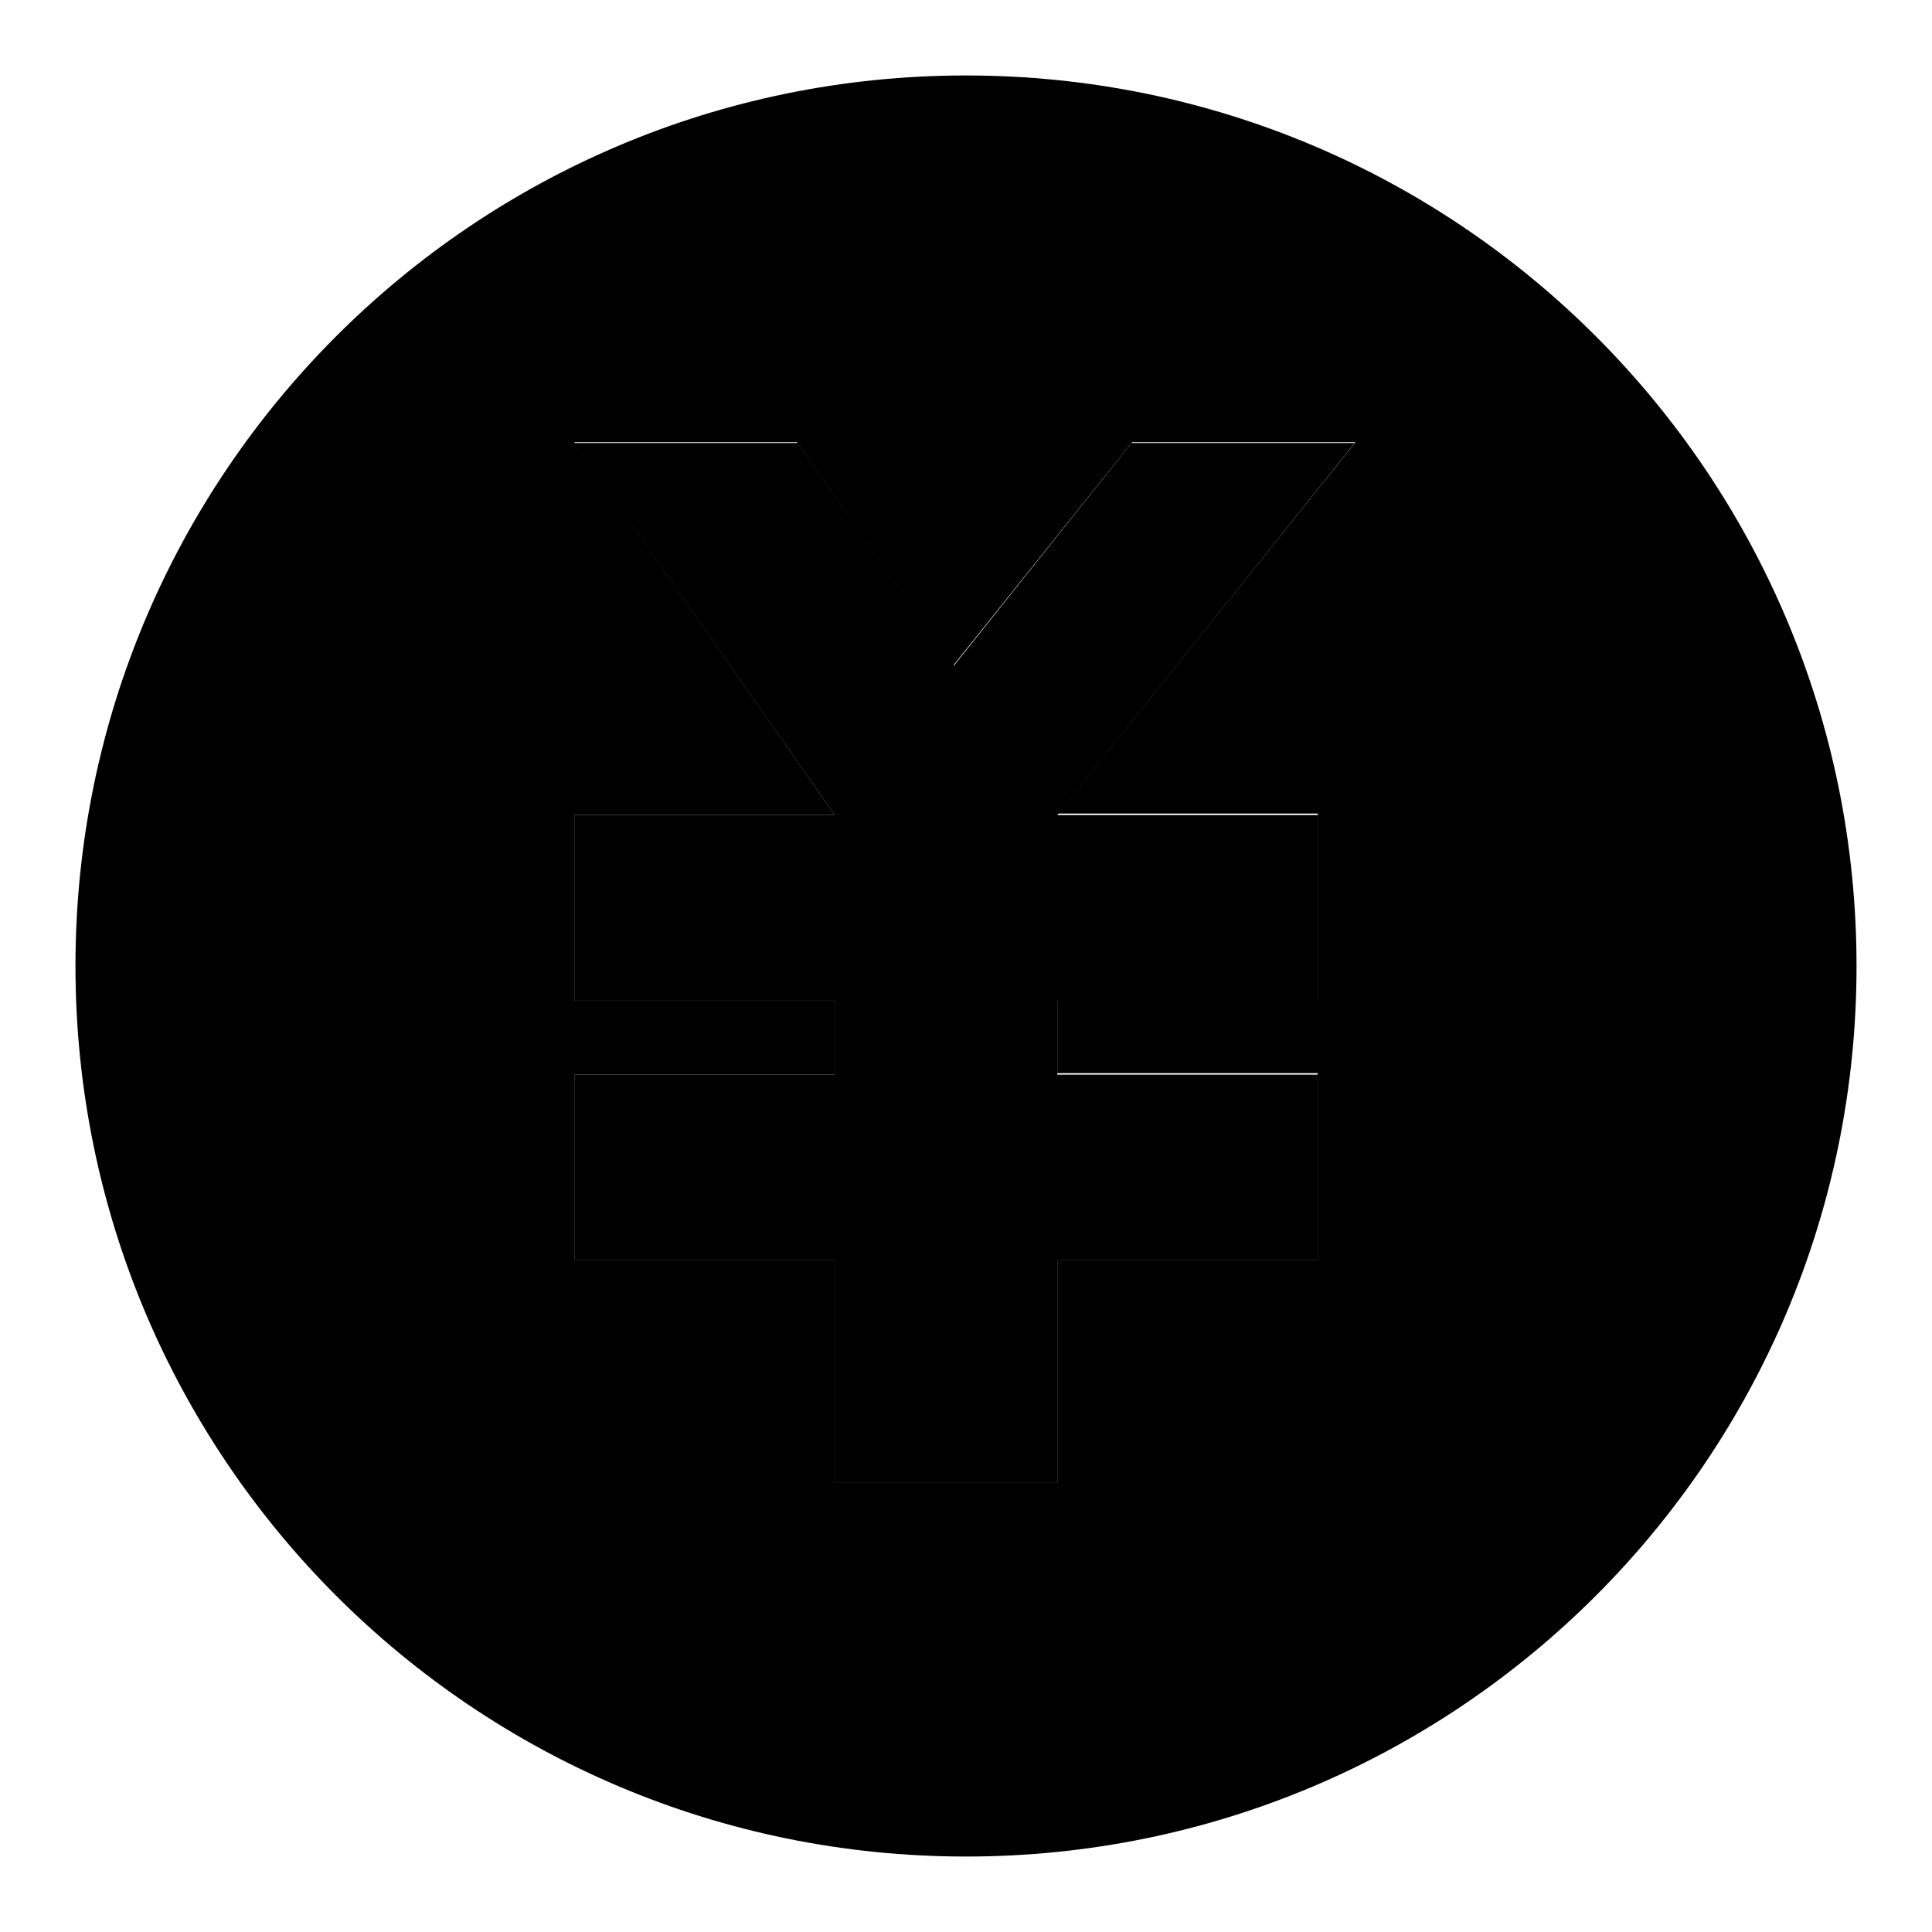
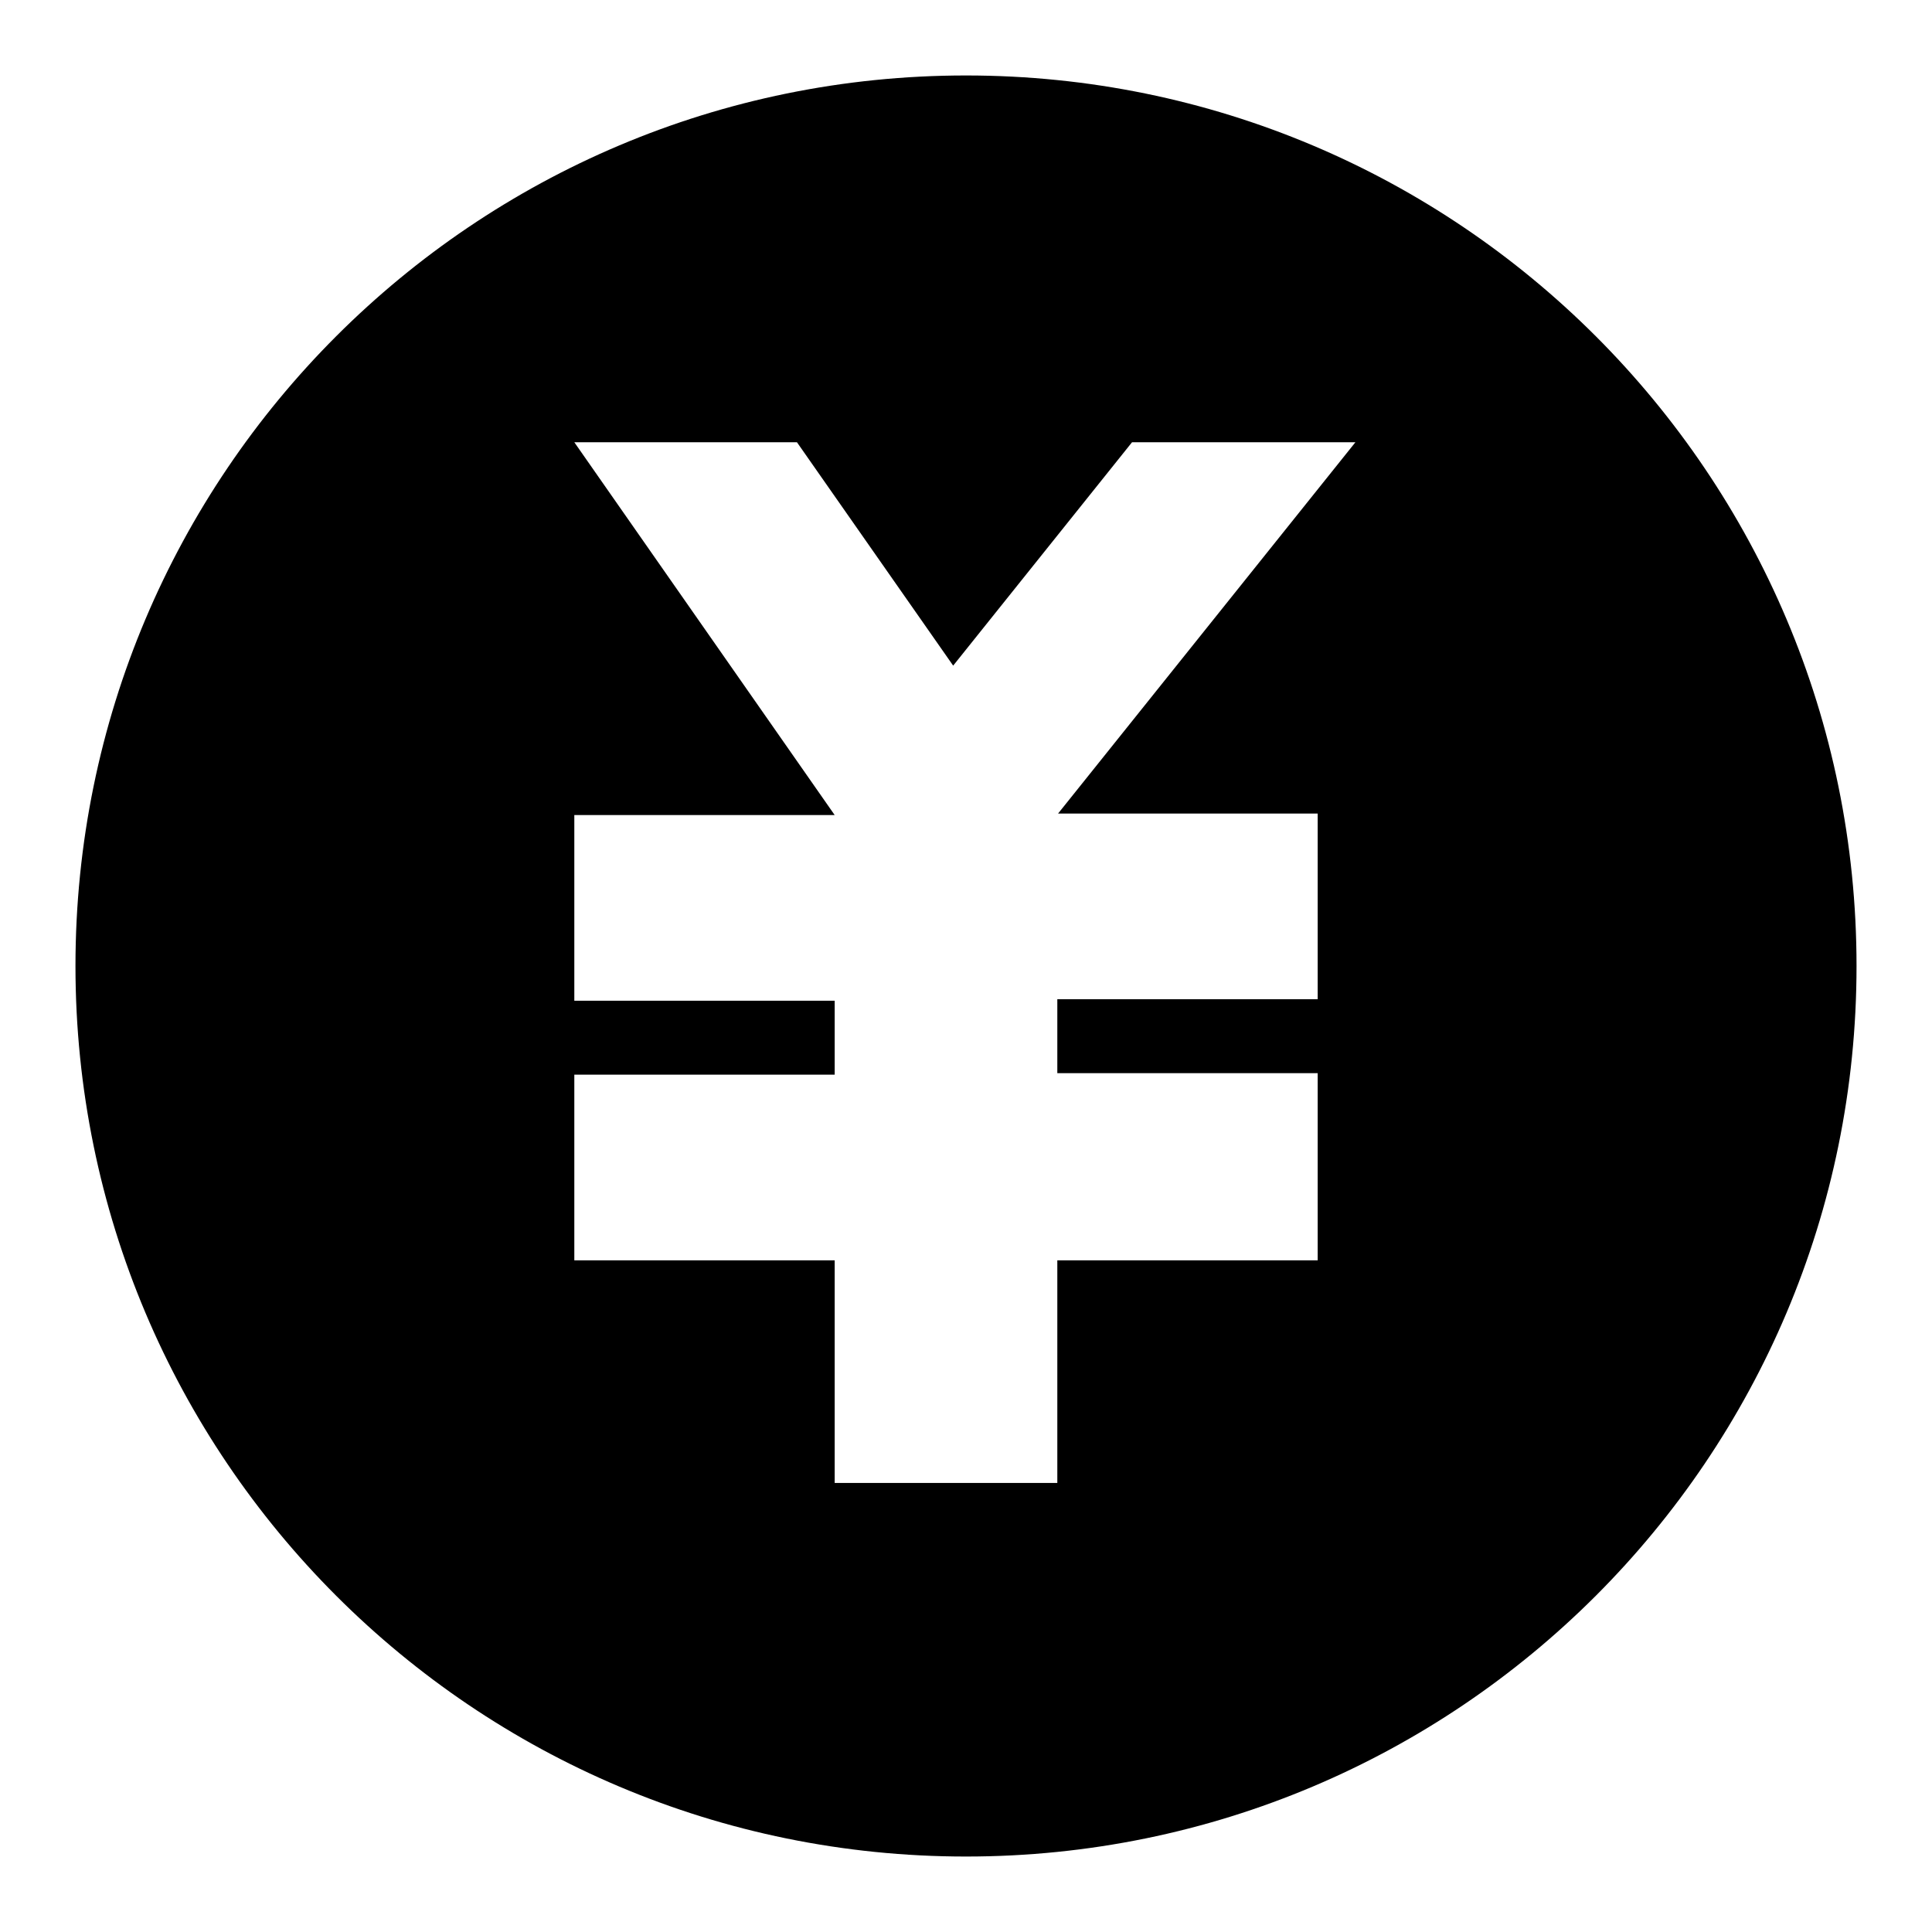
<svg xmlns="http://www.w3.org/2000/svg" version="1.1" x="0px" y="0px" viewBox="0 0 256 256" enable-background="new 0 0 256 256" xml:space="preserve">
  <g>
    <g>
      <path fill="#000000" d="M128,10C62.8,10,10,62.8,10,128c0,65.2,52.8,118,118,118c65.2,0,118-52.8,118-118C246,62.8,193.2,10,128,10z M174.6,107.8v24.6h-34.5v9.8h34.5V167h-34.5v29.5h-29.5V167H76.1v-24.6h34.5v-9.8H76.1v-24.6h34.5L76.1,58.6h29.5l20.7,29.6L150,58.6h29.6l-39.4,49.2H174.6z" />
-       <path fill="#000000" d="M150,58.6l-23.6,29.6l-20.7-29.5H76.1l34.5,49.3H76.1v24.6h34.5v9.8H76.1V167h34.5v29.5h29.5V167h34.5v-24.6h-34.5v-9.8h34.5v-24.6h-34.5l39.4-49.3H150z" />
    </g>
  </g>
</svg>